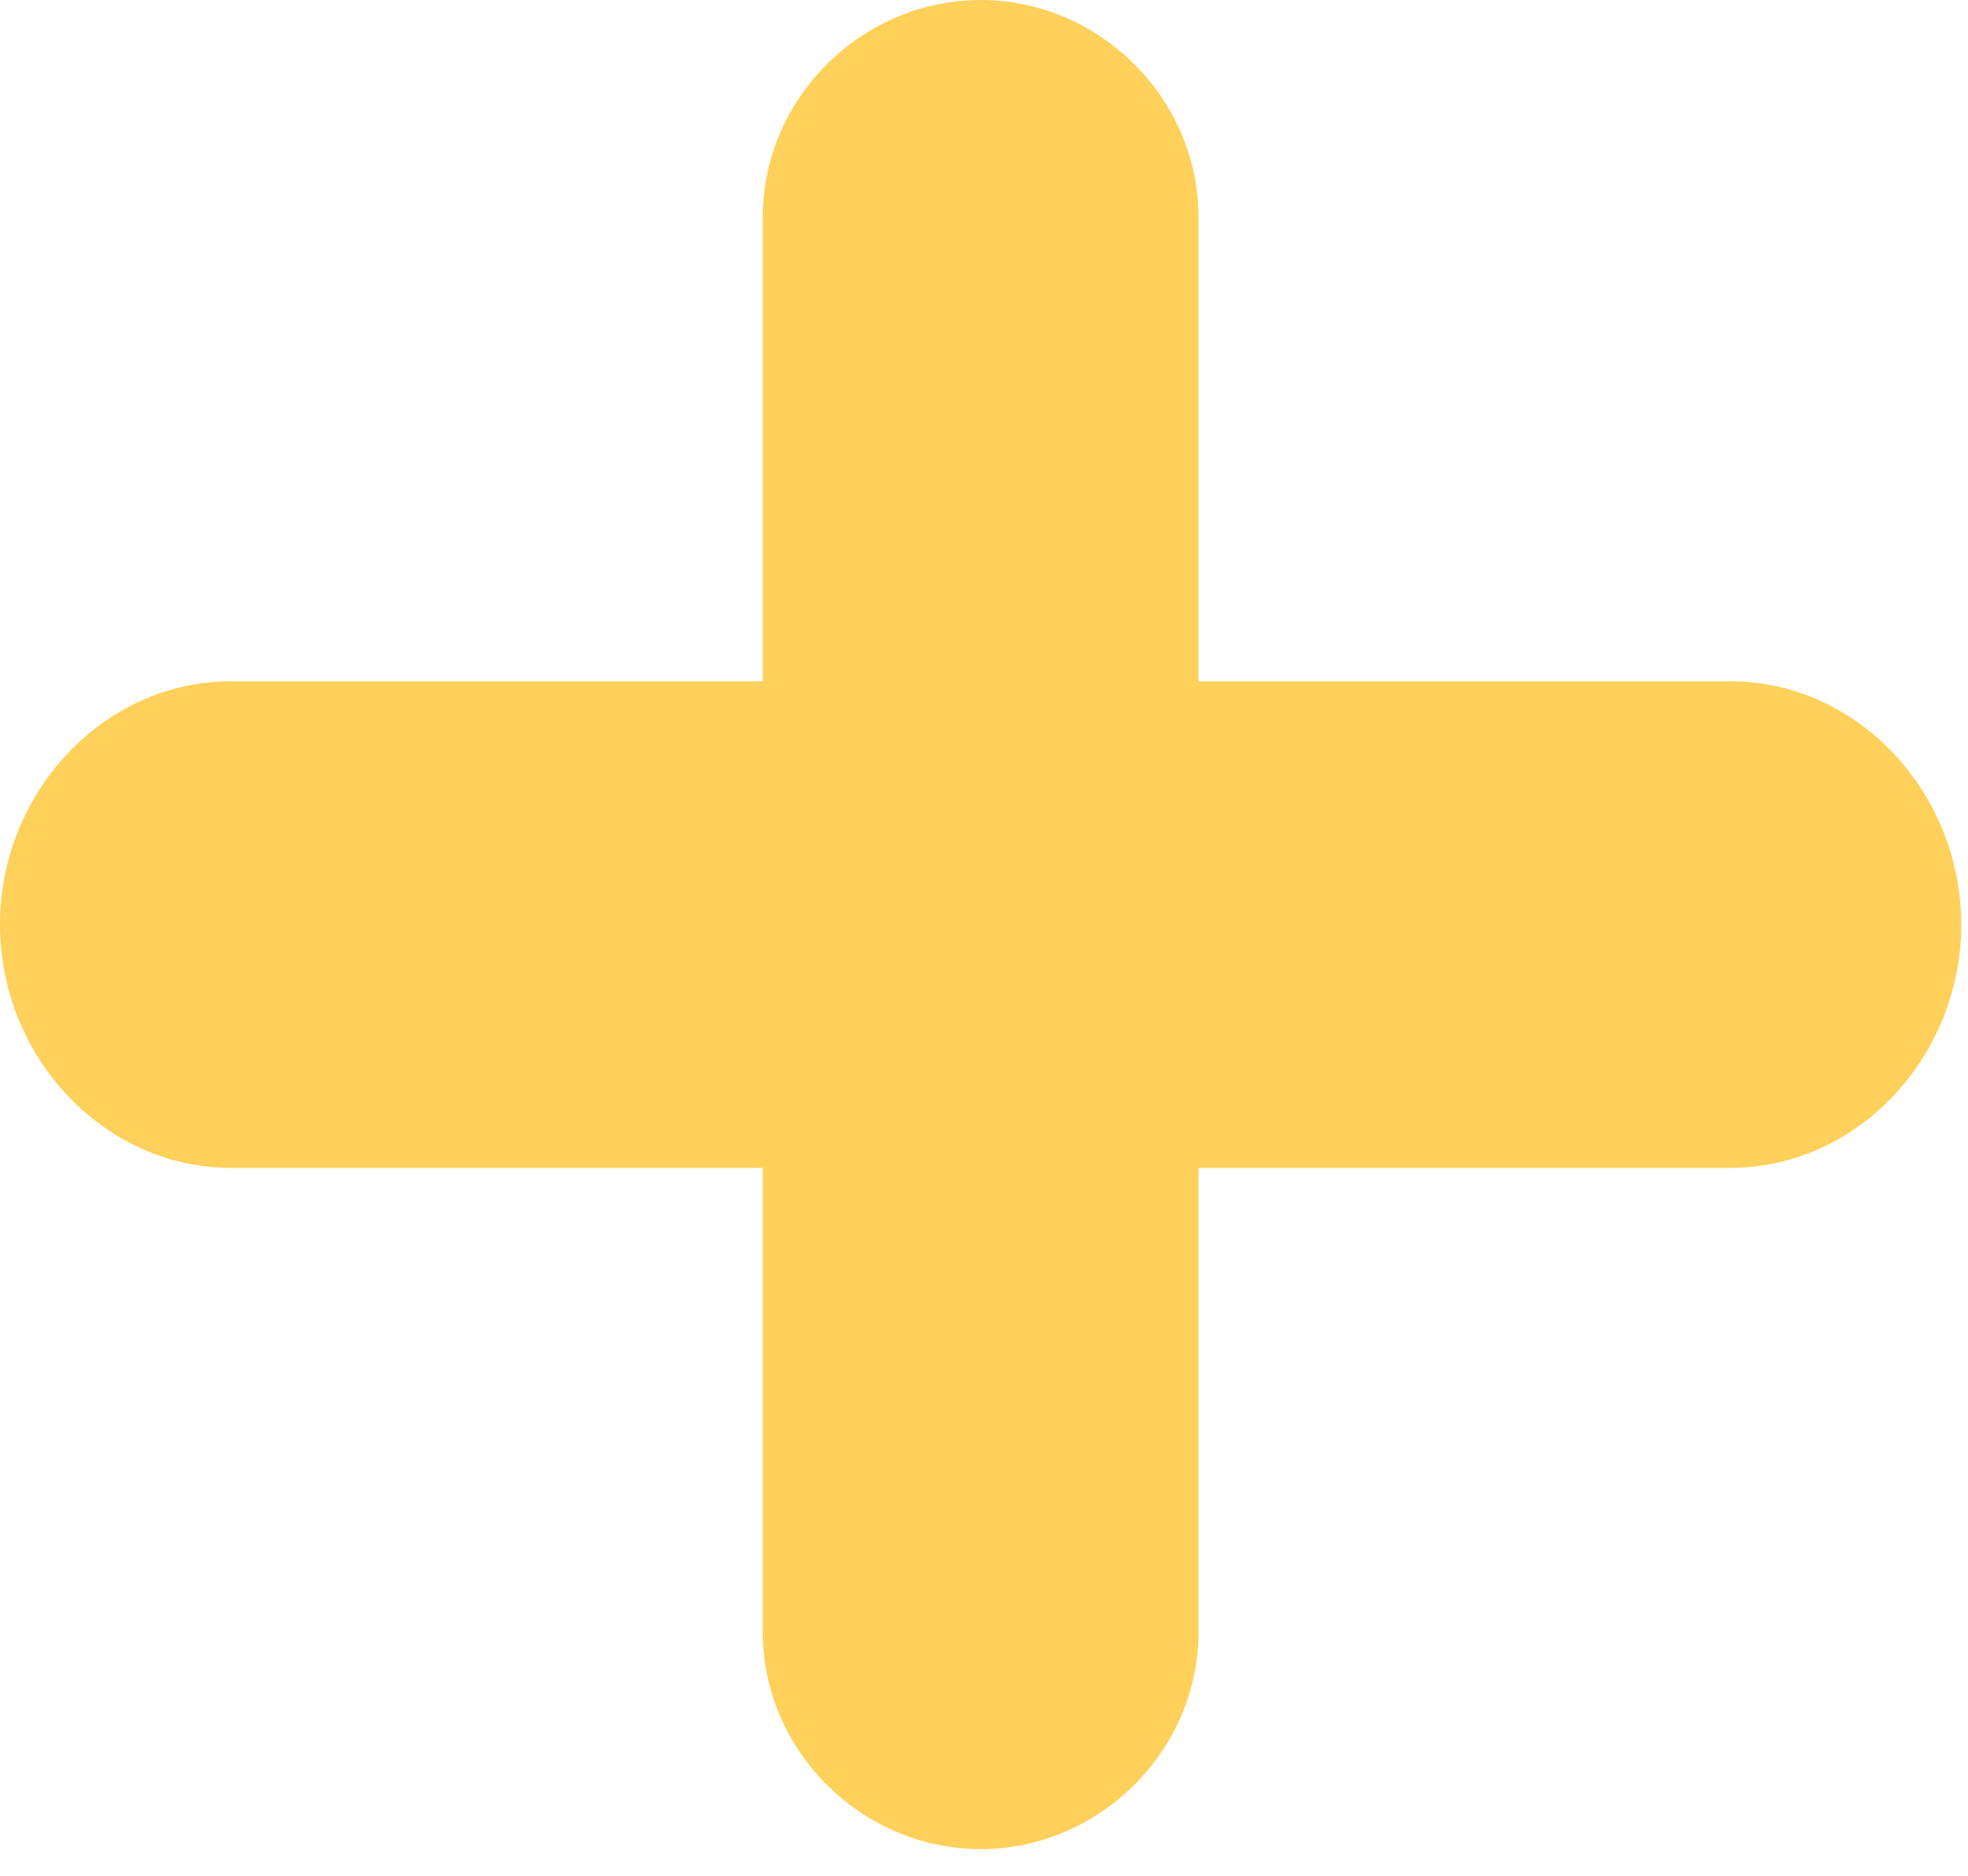
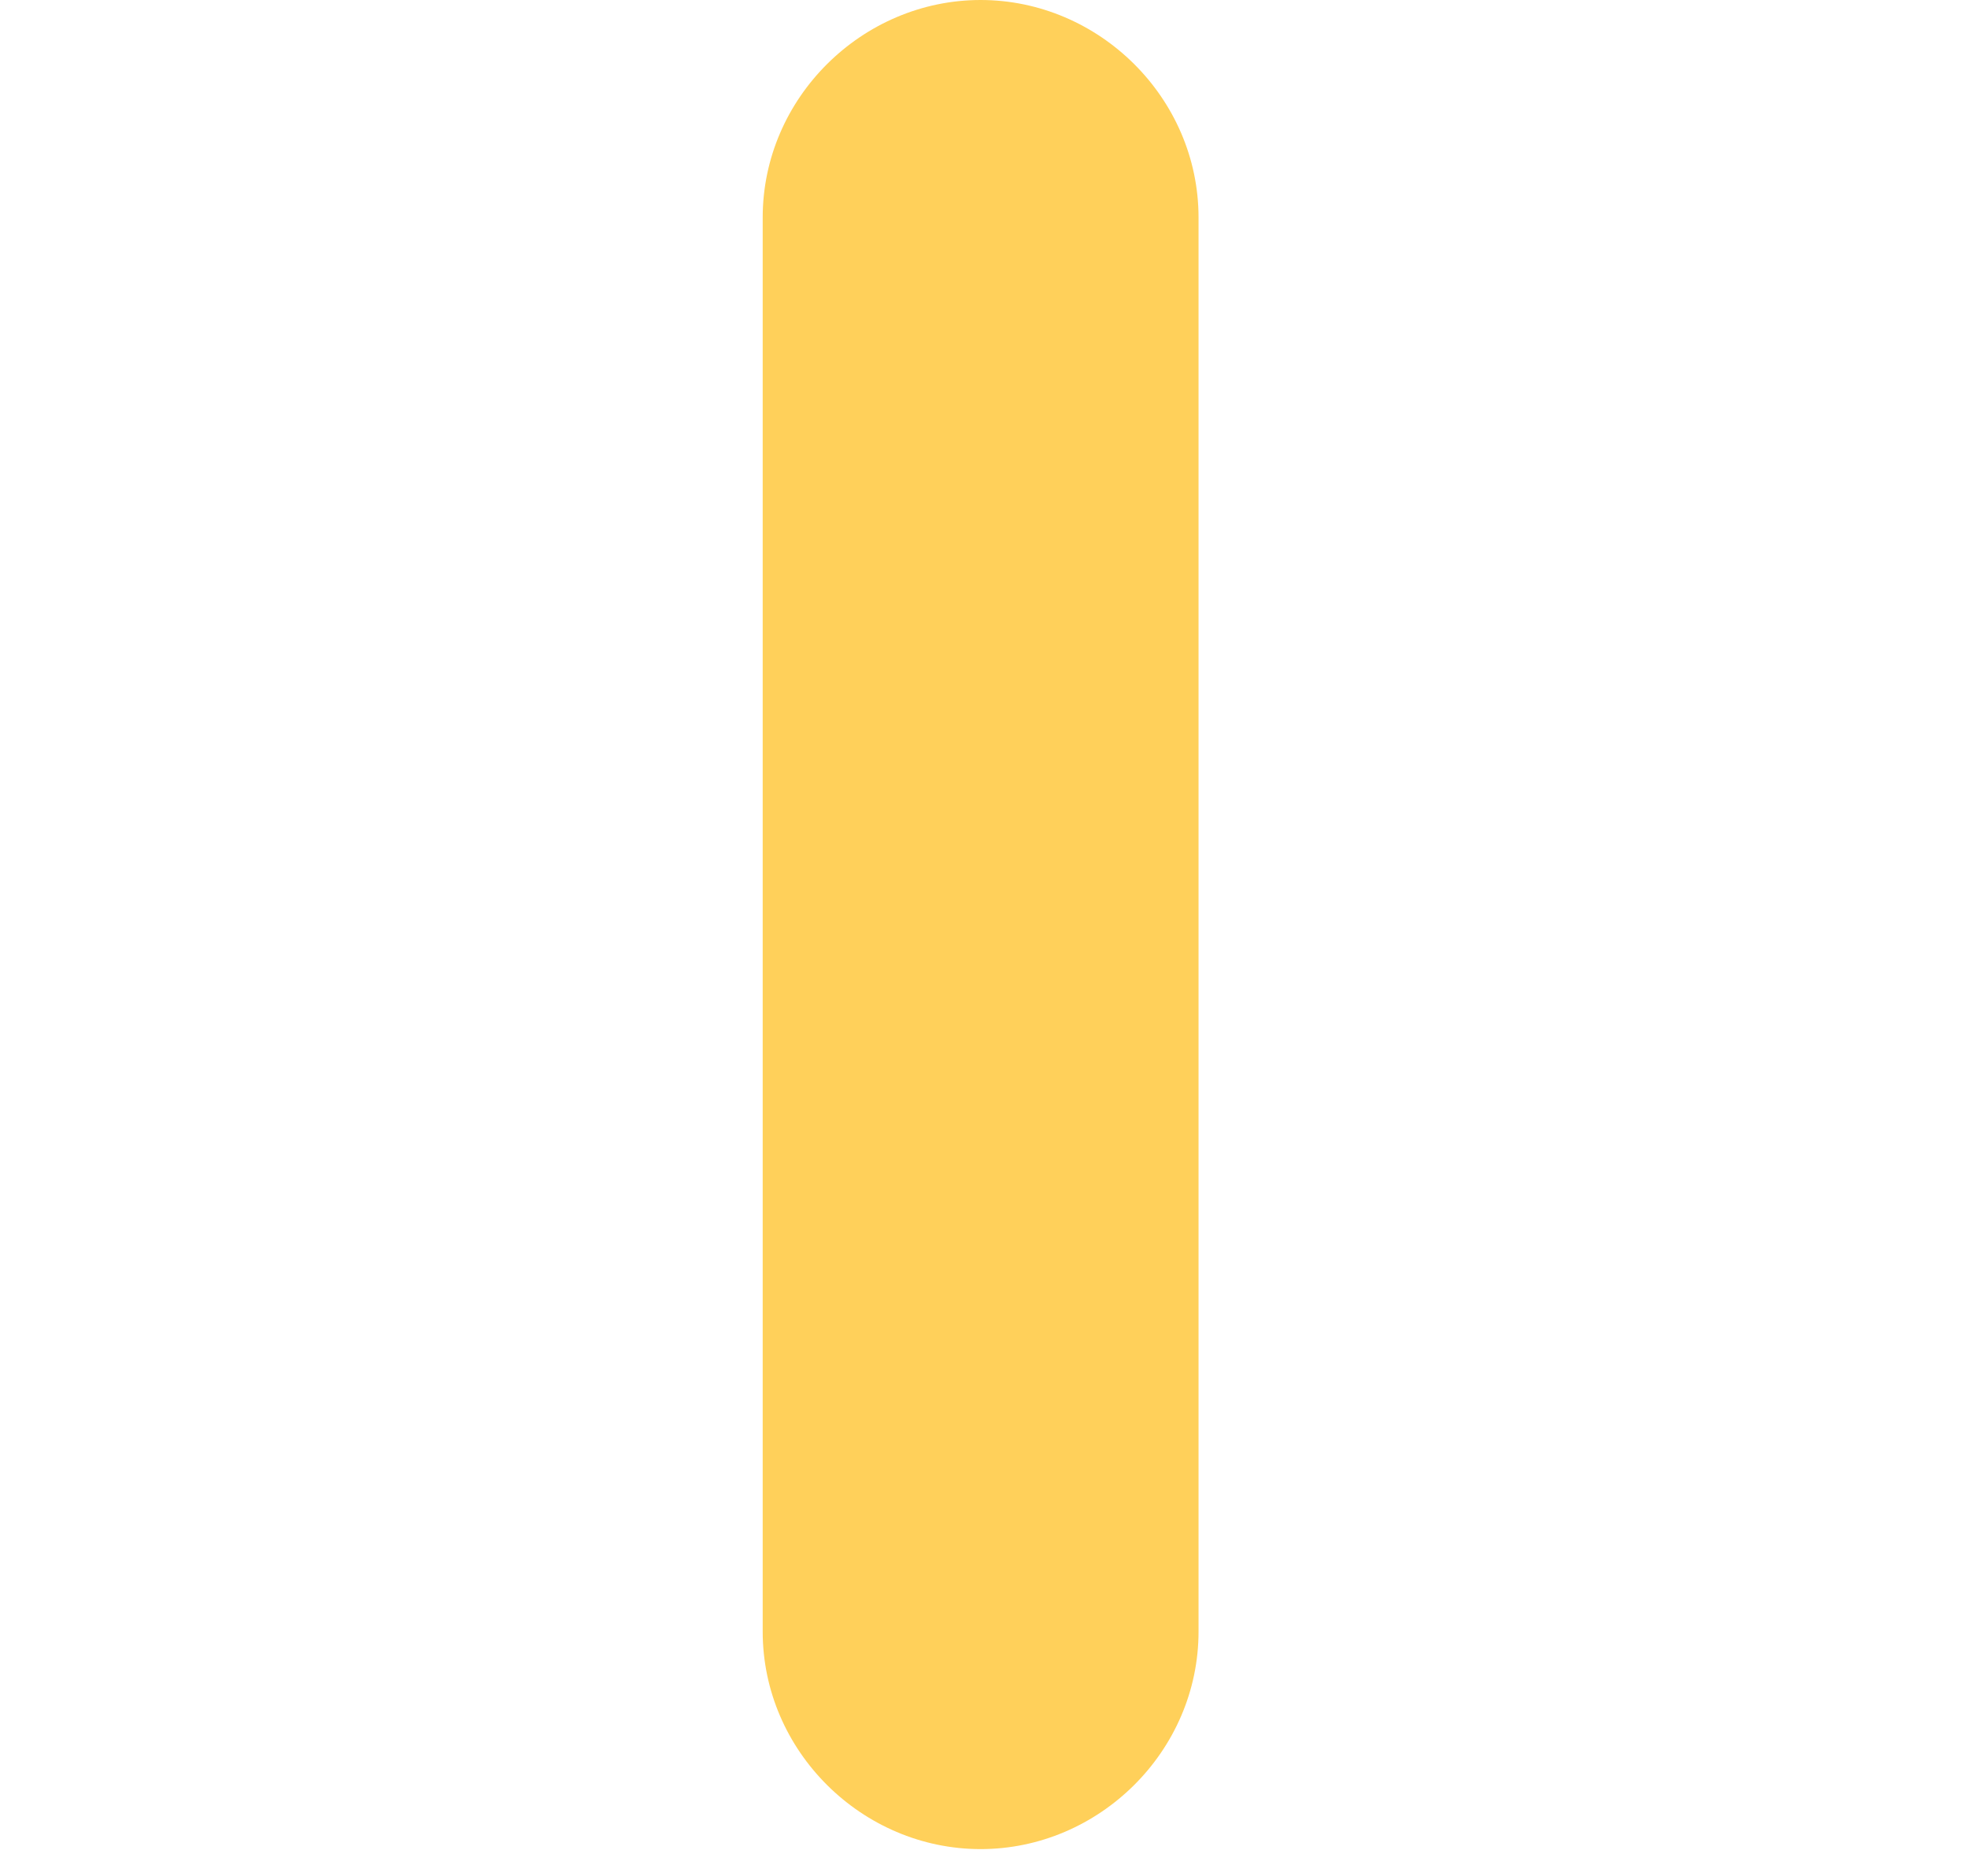
<svg xmlns="http://www.w3.org/2000/svg" width="64" height="61" viewBox="0 0 64 61" fill="none">
  <path d="M38.977 53.056L38.977 37.223L38.977 22.907L38.977 7.074C38.977 3.184 35.742 -1.26272e-07 31.89 -2.76669e-07C28.038 -4.27067e-07 24.803 3.184 24.803 7.074L24.803 22.907L24.803 37.223L24.803 53.056C24.803 56.946 28.038 60.13 31.89 60.13C35.742 60.13 38.977 56.946 38.977 53.056Z" fill="#FFD05A" />
-   <path d="M7.503 37.977L24.297 37.977L39.483 37.977L56.277 37.977C60.403 37.977 63.78 34.367 63.78 30.066C63.78 25.765 60.403 22.154 56.277 22.154L39.483 22.154L24.297 22.154L7.503 22.154C3.377 22.154 3.1713e-05 25.765 3.1292e-05 30.066C3.0871e-05 34.367 3.377 37.977 7.503 37.977Z" fill="#FFD05A" />
</svg>